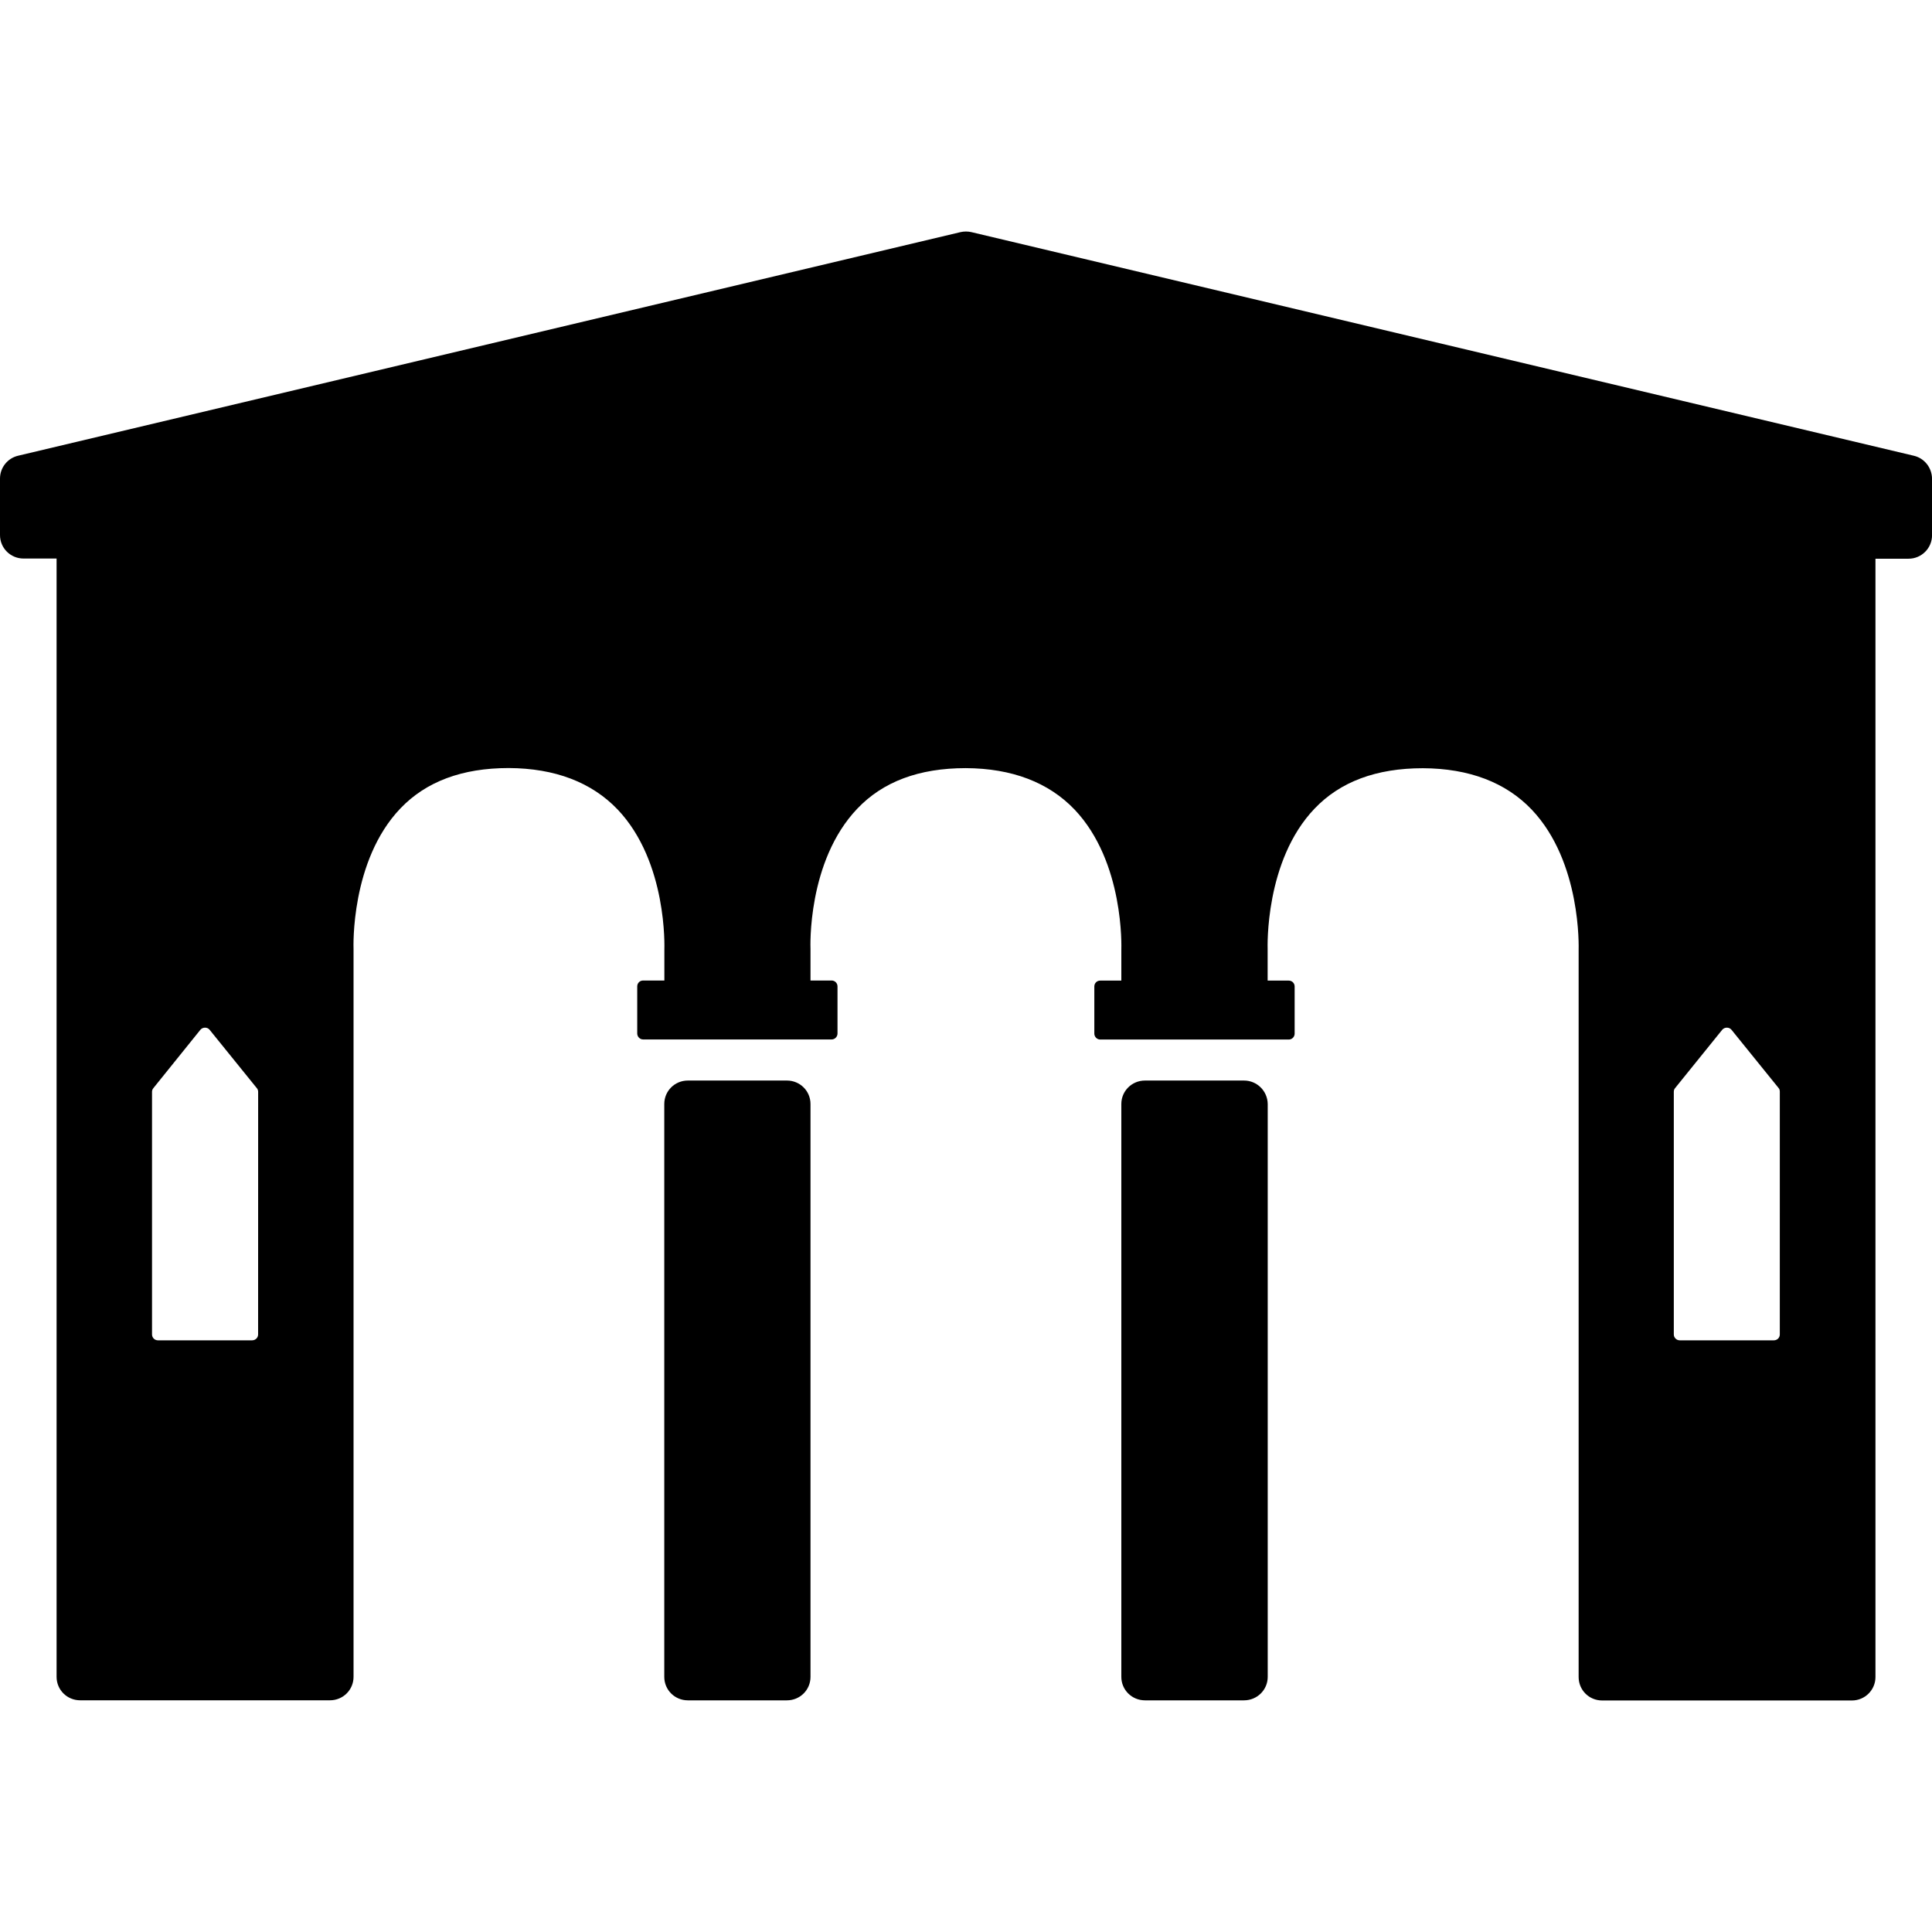
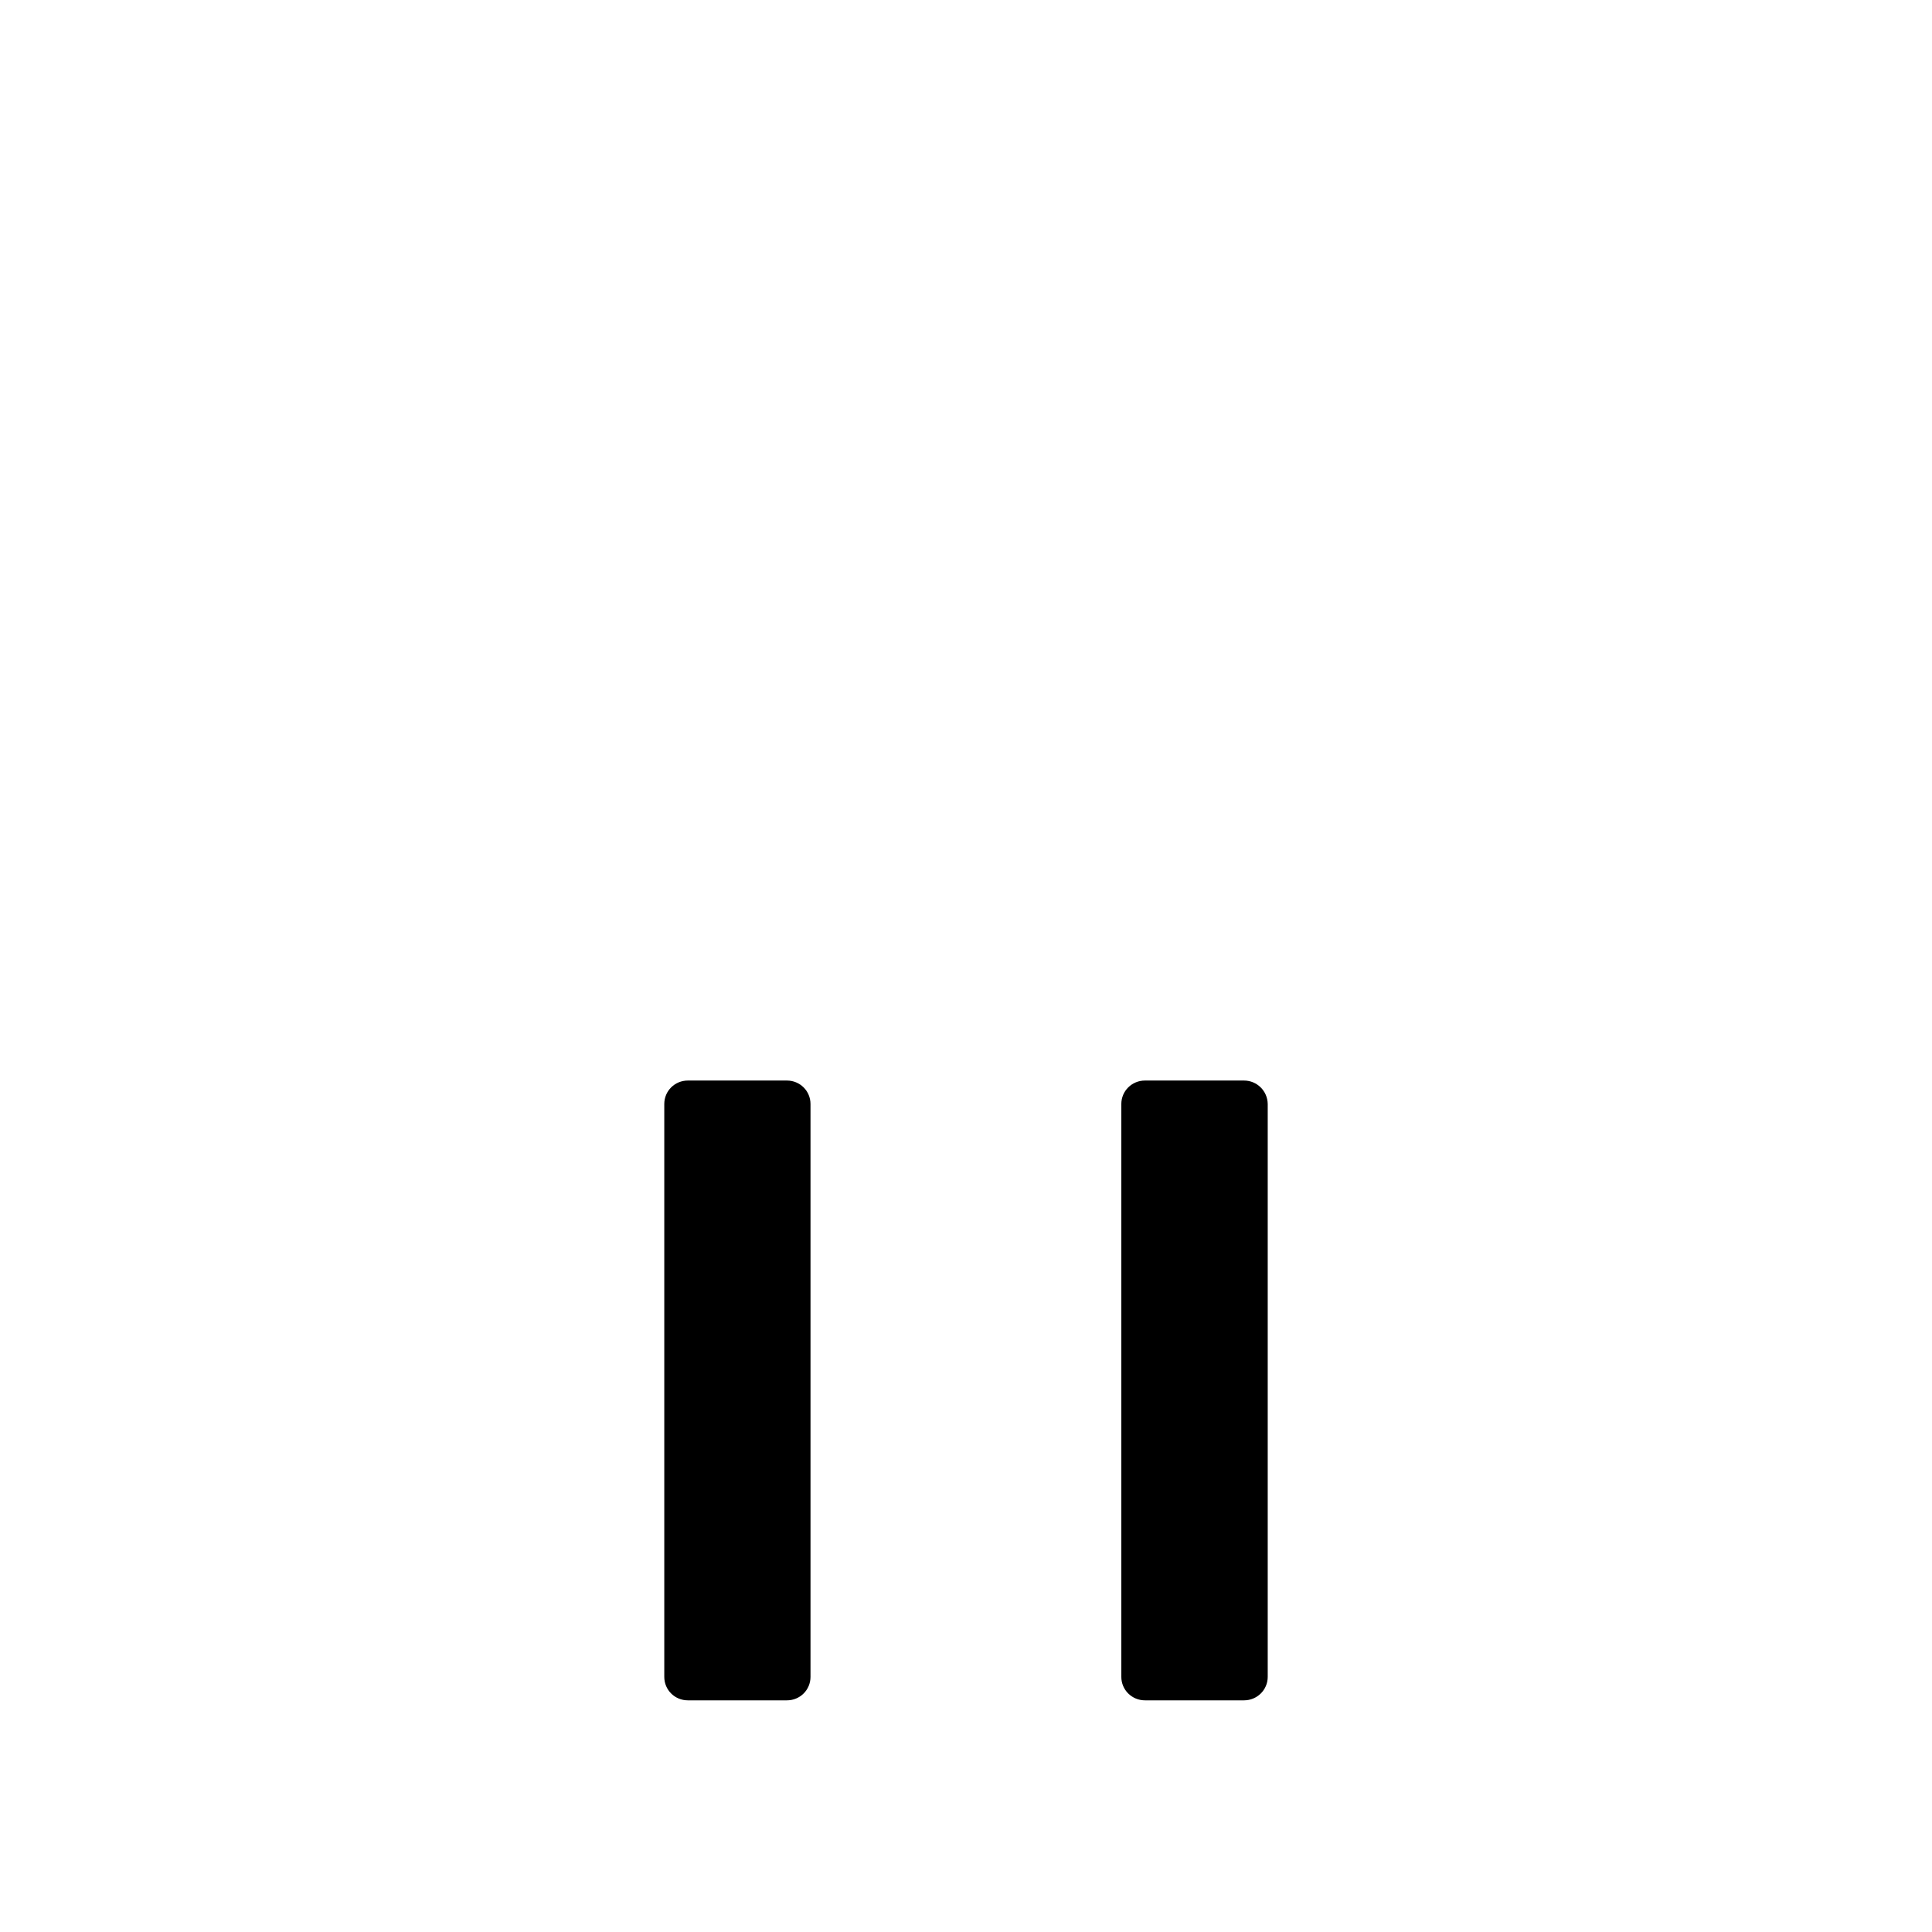
<svg xmlns="http://www.w3.org/2000/svg" fill="#000000" version="1.1" id="Capa_1" width="800px" height="800px" viewBox="0 0 45.002 45.002" xml:space="preserve">
  <g>
    <g>
      <g>
        <path d="M18.33,25.169h-2.308c-0.304,0-0.549,0.242-0.549,0.547v13.343c0,0.305,0.245,0.547,0.549,0.547h2.308     c0.304,0,0.549-0.242,0.549-0.547V25.716C18.879,25.412,18.634,25.169,18.33,25.169z" />
        <path d="M28.977,25.169H26.67c-0.304,0-0.551,0.242-0.551,0.547v13.343c0,0.305,0.247,0.547,0.551,0.547h2.307     c0.304,0,0.552-0.242,0.552-0.547V25.716C29.525,25.412,29.279,25.169,28.977,25.169z" />
-         <path d="M44.576,10.615L22.627,5.407c-0.083-0.019-0.171-0.019-0.254,0L0.422,10.615C0.175,10.673,0,10.893,0,11.147v1.316     c0,0.304,0.245,0.547,0.549,0.547h0.769v26.048c0,0.305,0.245,0.547,0.549,0.547h5.819c0.304,0,0.549-0.242,0.549-0.547V22.101     c-0.001-0.021-0.076-2.054,1.095-3.274c0.595-0.621,1.433-0.937,2.519-0.937l0,0c1.078,0.005,1.931,0.332,2.536,0.964     c1.165,1.224,1.091,3.226,1.09,3.271v0.714H14.98c-0.077,0-0.137,0.06-0.137,0.137v1.098c0,0.072,0.06,0.138,0.137,0.138h4.391     c0.075,0,0.137-0.063,0.137-0.138v-1.098c0-0.077-0.062-0.137-0.137-0.137h-0.492v-0.737c-0.001-0.021-0.083-2.037,1.091-3.267     c0.596-0.627,1.435-0.943,2.525-0.943l0,0c1.076,0.005,1.93,0.332,2.534,0.964c1.164,1.224,1.091,3.226,1.09,3.271v0.714h-0.492     c-0.077,0-0.137,0.06-0.137,0.137v1.098c0,0.072,0.06,0.138,0.137,0.138h4.391c0.078,0,0.138-0.063,0.138-0.138v-1.098     c0-0.077-0.06-0.137-0.138-0.137h-0.491v-0.736c0-0.021-0.074-2.054,1.096-3.273c0.594-0.622,1.432-0.938,2.521-0.938     c1.078,0.005,1.932,0.332,2.534,0.964c1.162,1.224,1.093,3.226,1.093,3.271v16.933c0,0.305,0.242,0.547,0.548,0.547h5.819     c0.299,0,0.547-0.242,0.547-0.547V13.014h0.771c0.3,0,0.547-0.243,0.547-0.547v-1.316C45,10.893,44.825,10.672,44.576,10.615z      M6.012,31.083c0,0.076-0.062,0.137-0.139,0.137H3.678c-0.075,0-0.137-0.061-0.137-0.137v-5.652c0-0.032,0.012-0.063,0.032-0.086     l1.095-1.359c0.053-0.064,0.162-0.066,0.214,0l1.099,1.359c0.02,0.021,0.032,0.054,0.032,0.086L6.012,31.083L6.012,31.083z      M41.457,31.083c0,0.076-0.061,0.137-0.137,0.137h-2.195c-0.073,0-0.137-0.061-0.137-0.137v-5.652c0-0.032,0.01-0.063,0.03-0.086     l1.098-1.359c0.053-0.064,0.161-0.066,0.215,0l1.099,1.359c0.02,0.021,0.027,0.054,0.027,0.086V31.083z" />
      </g>
    </g>
  </g>
</svg>